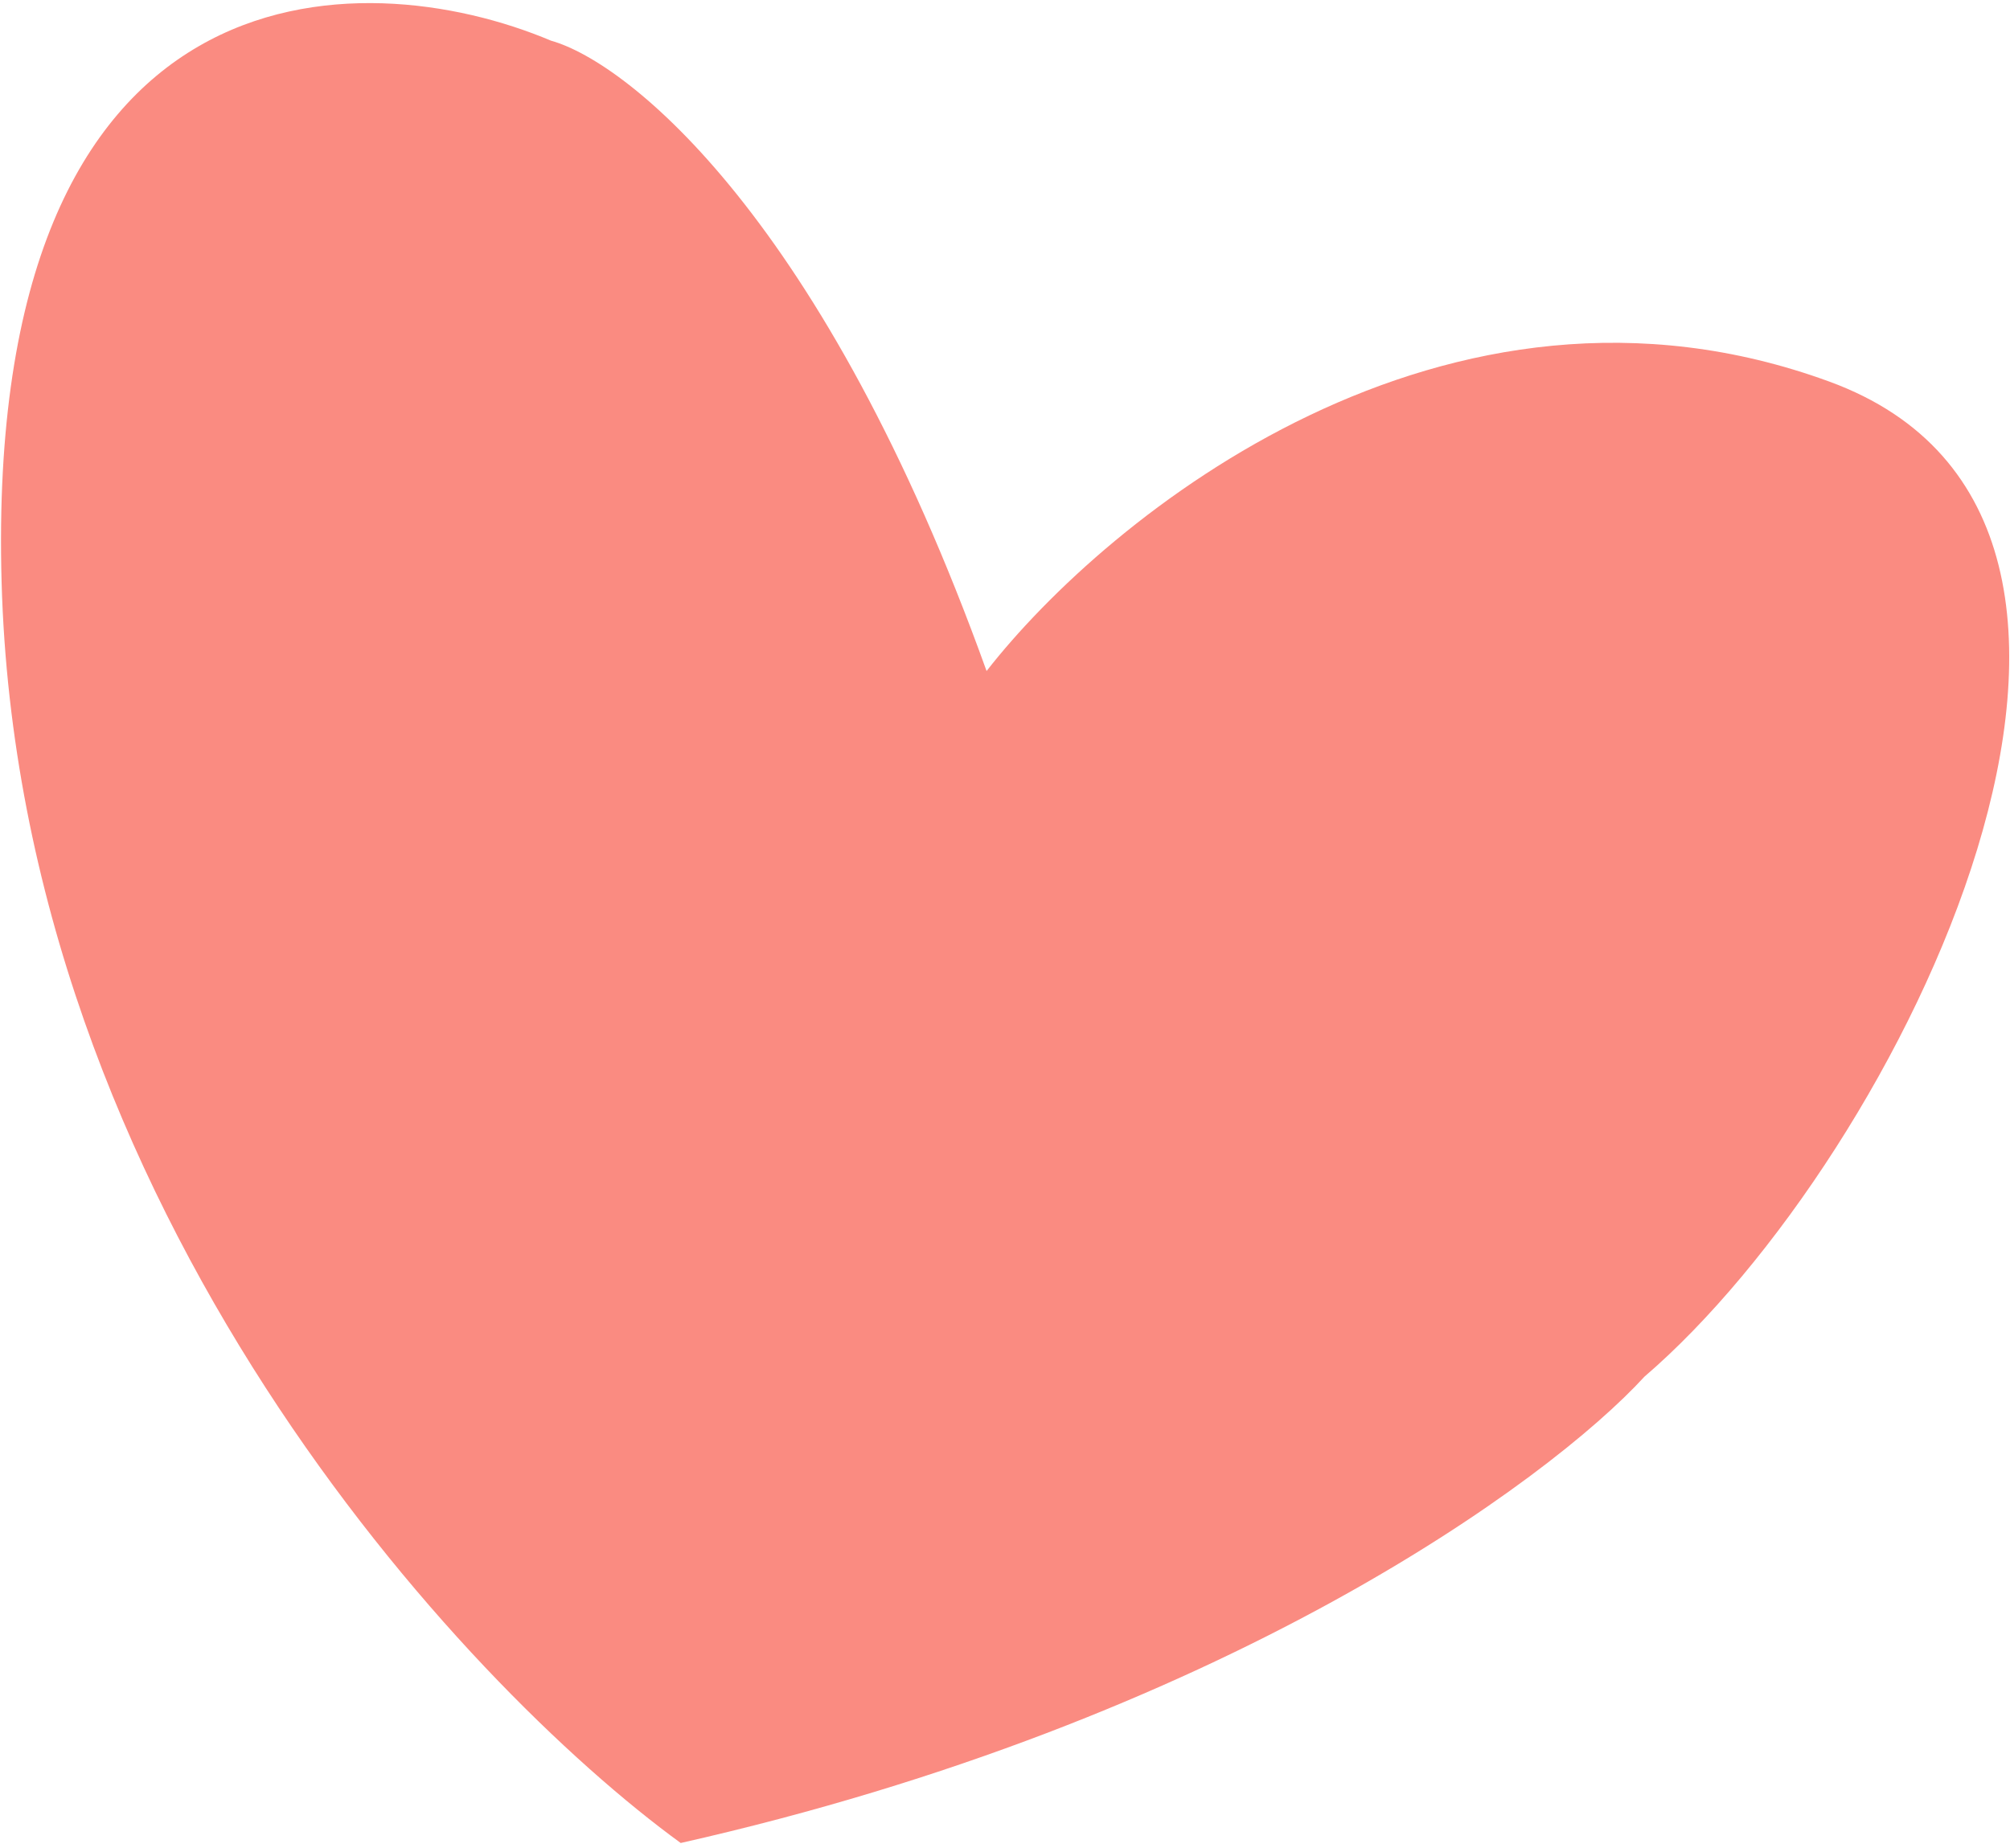
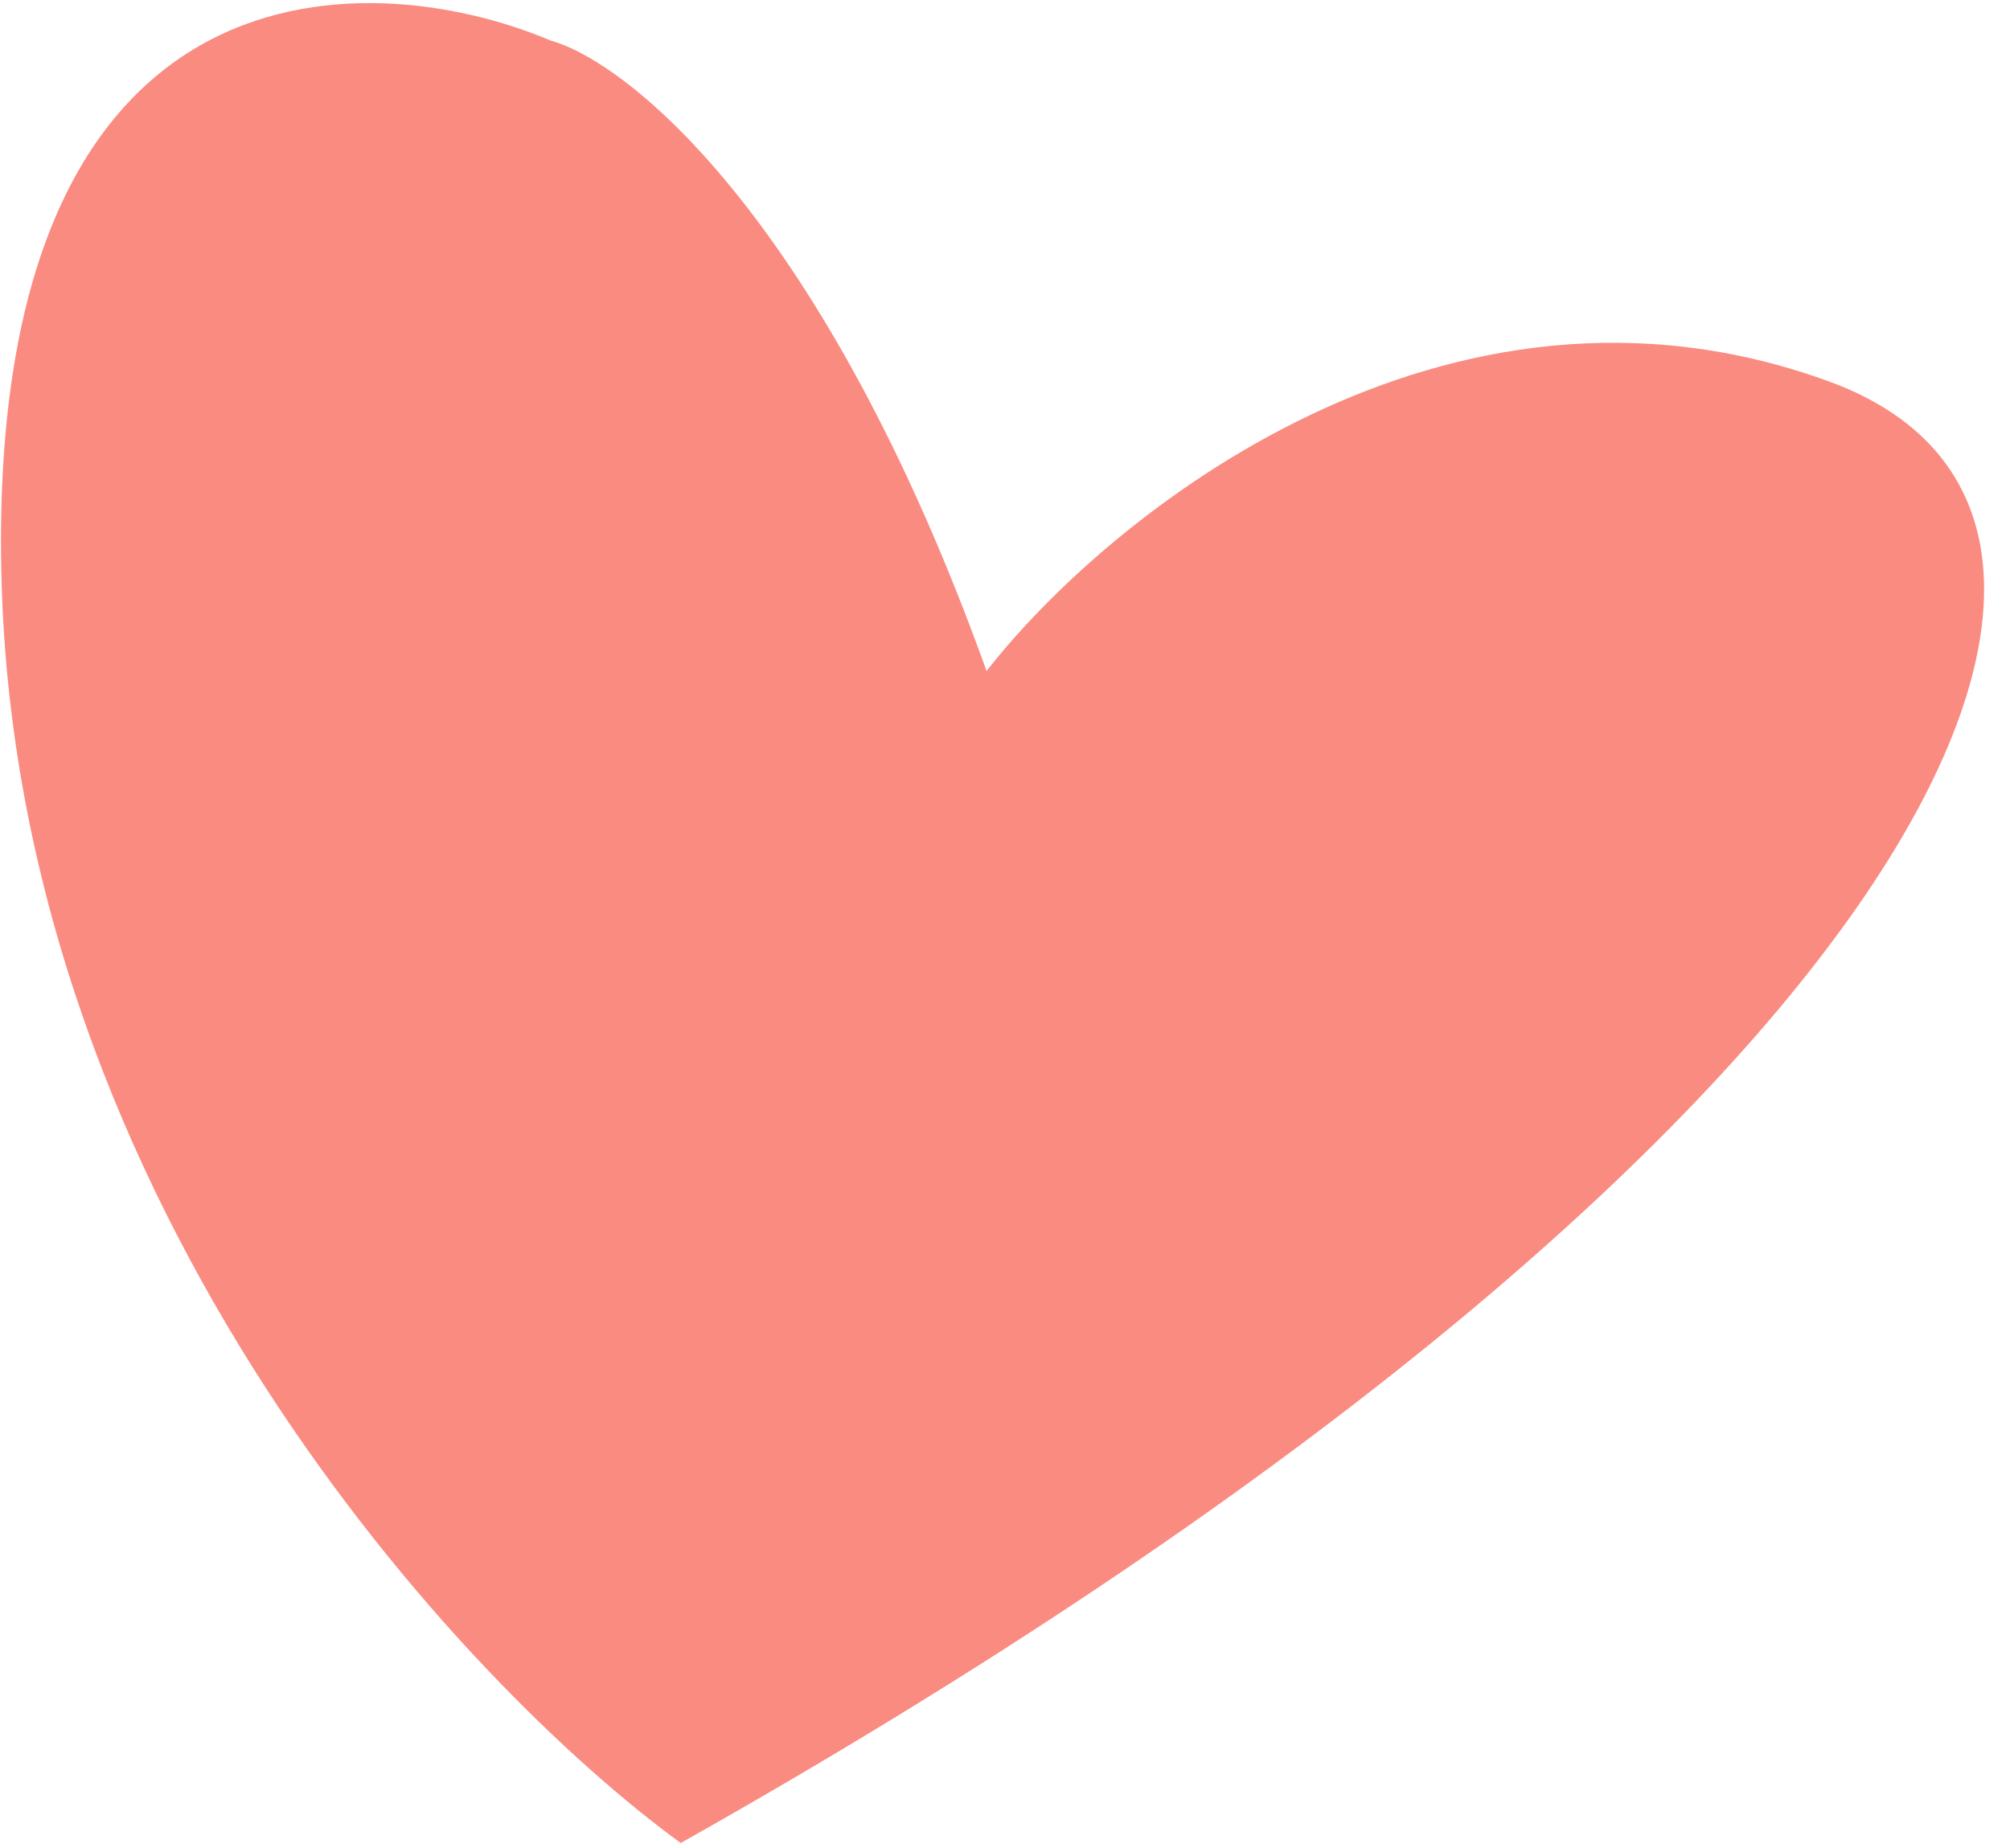
<svg xmlns="http://www.w3.org/2000/svg" width="199" height="183" viewBox="0 0 199 183" fill="none">
-   <path d="M0.158 57.632C1.875 119.629 45.697 166.713 67.394 182.505C120.971 170.404 153.327 146.677 162.808 136.326C188.216 114.52 219.148 51.719 181.122 37.791C143.095 23.863 109.647 51.093 97.676 66.449C81.591 21.679 62.228 6.182 54.557 4.029C35.709 -3.935 -1.559 -4.365 0.158 57.632Z" fill="#FA8B81" />
+   <path d="M0.158 57.632C1.875 119.629 45.697 166.713 67.394 182.505C188.216 114.52 219.148 51.719 181.122 37.791C143.095 23.863 109.647 51.093 97.676 66.449C81.591 21.679 62.228 6.182 54.557 4.029C35.709 -3.935 -1.559 -4.365 0.158 57.632Z" fill="#FA8B81" />
</svg>